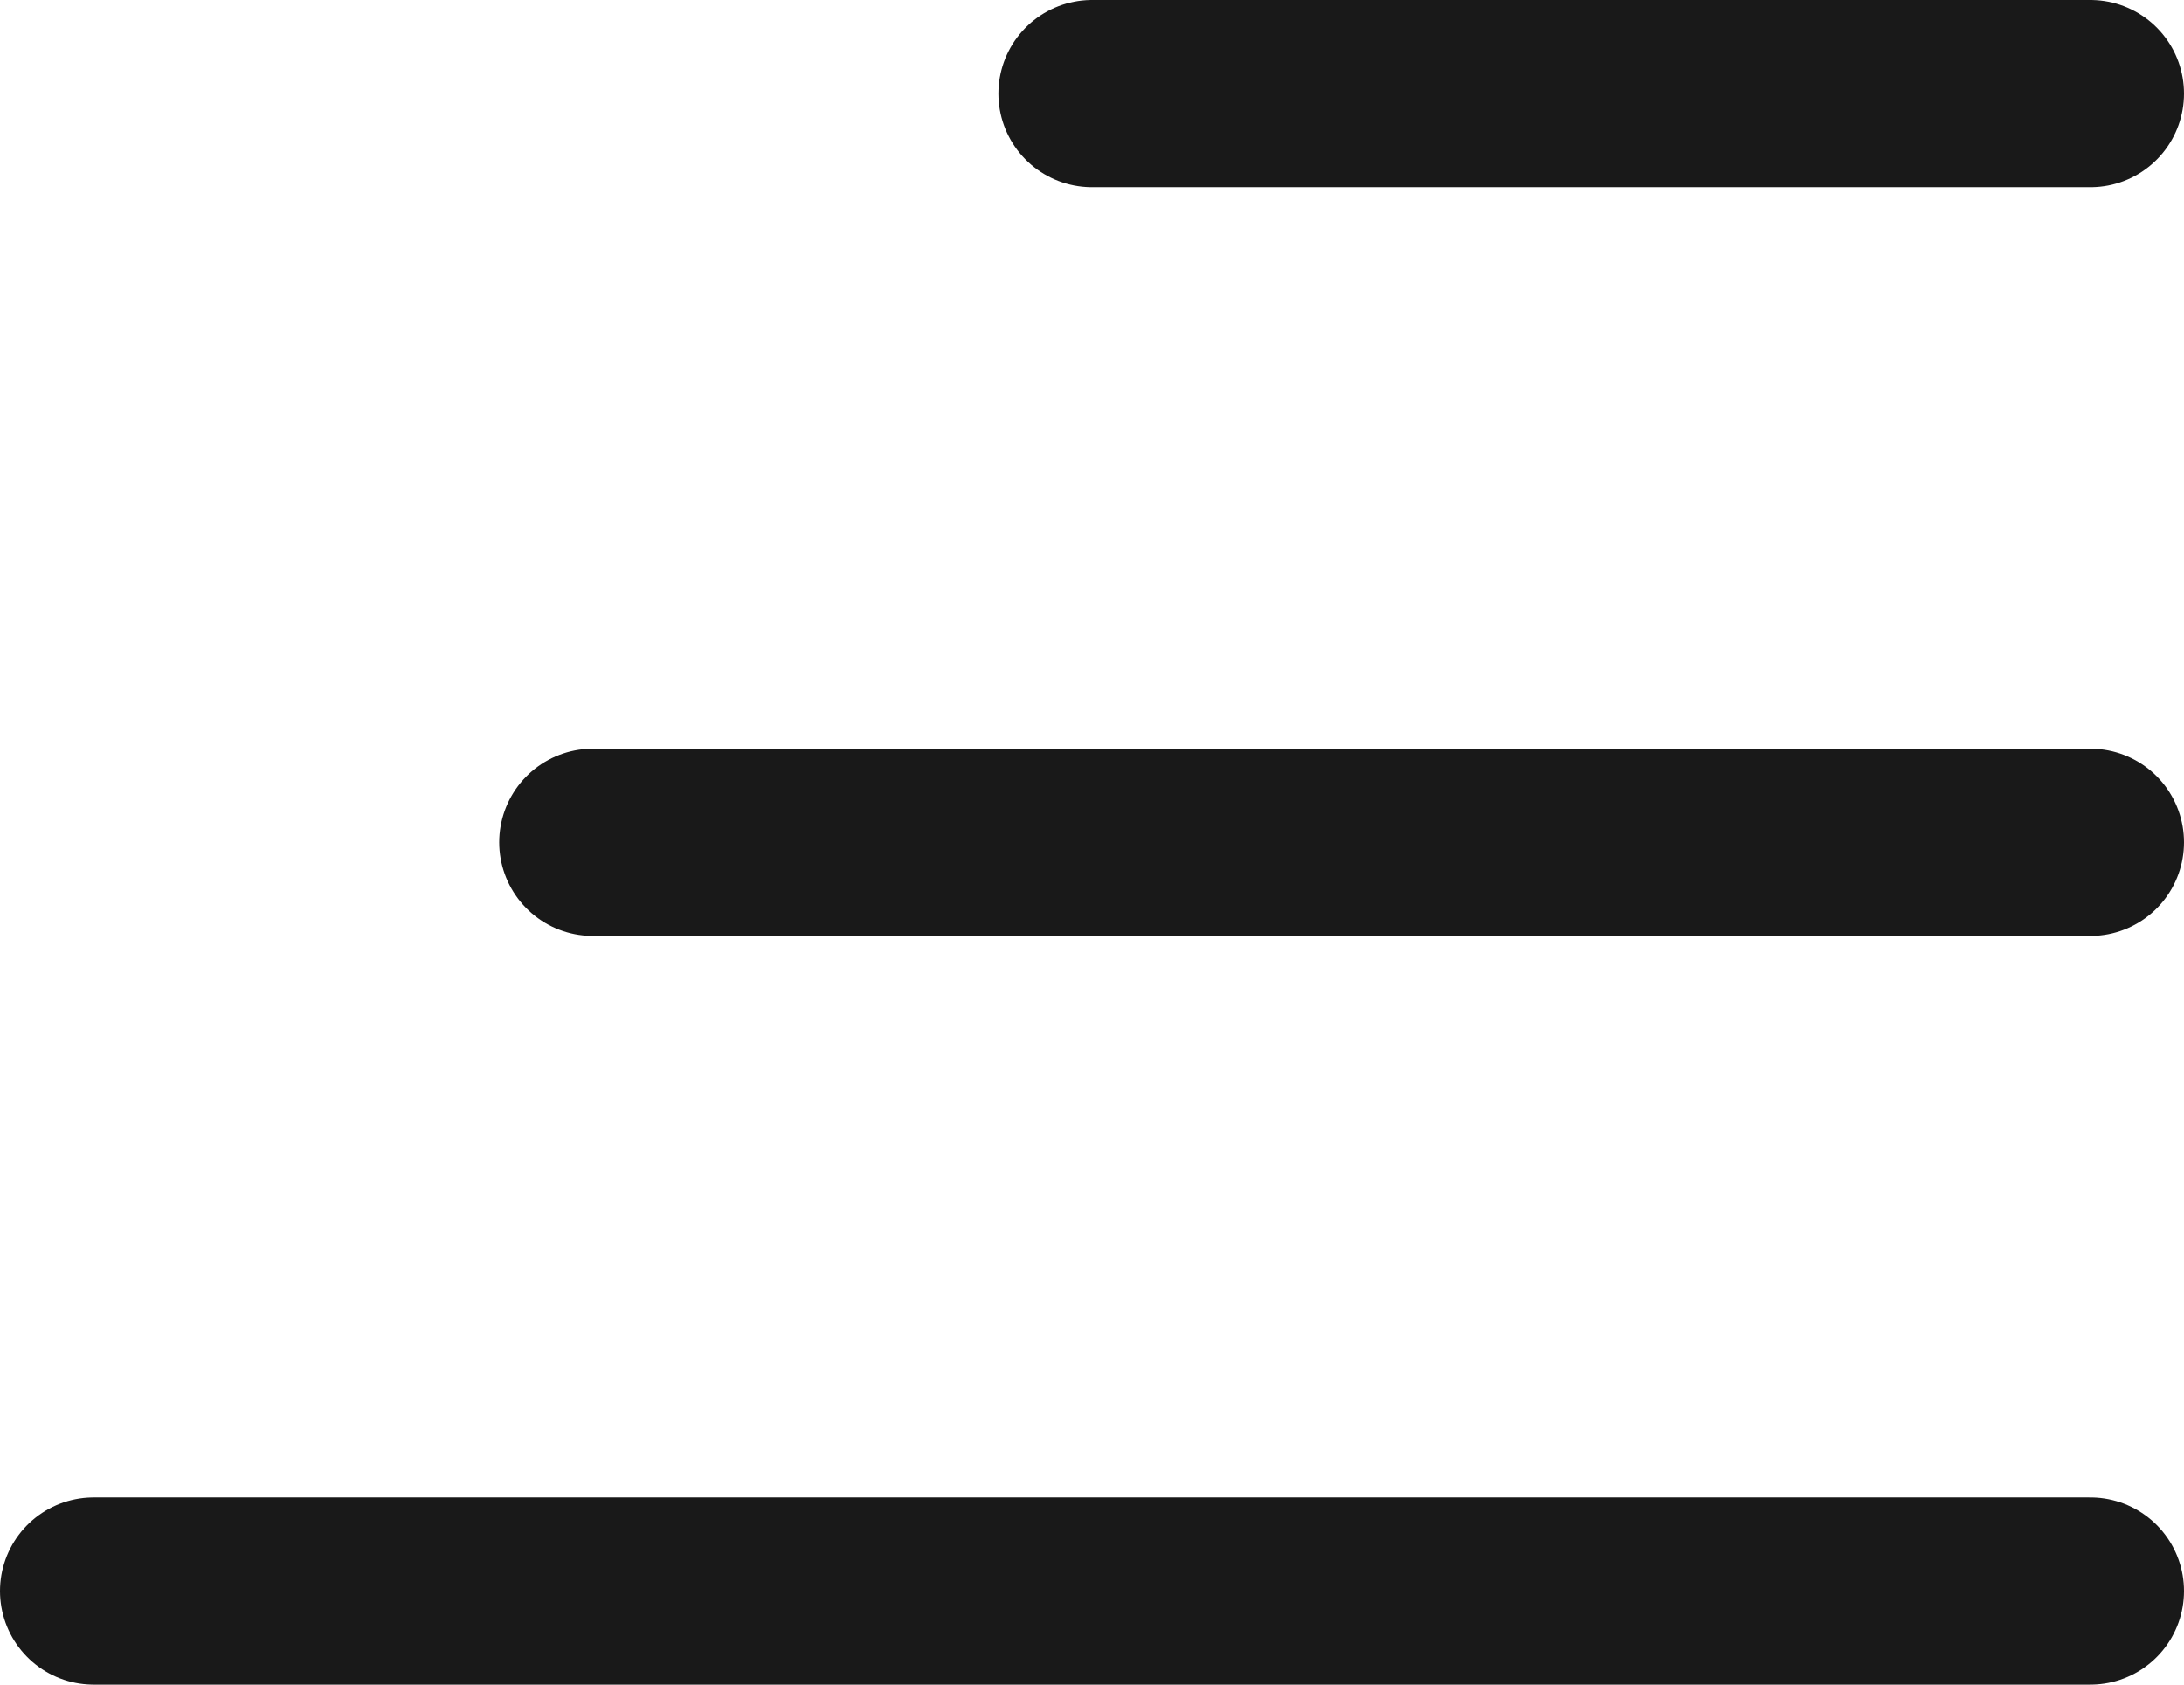
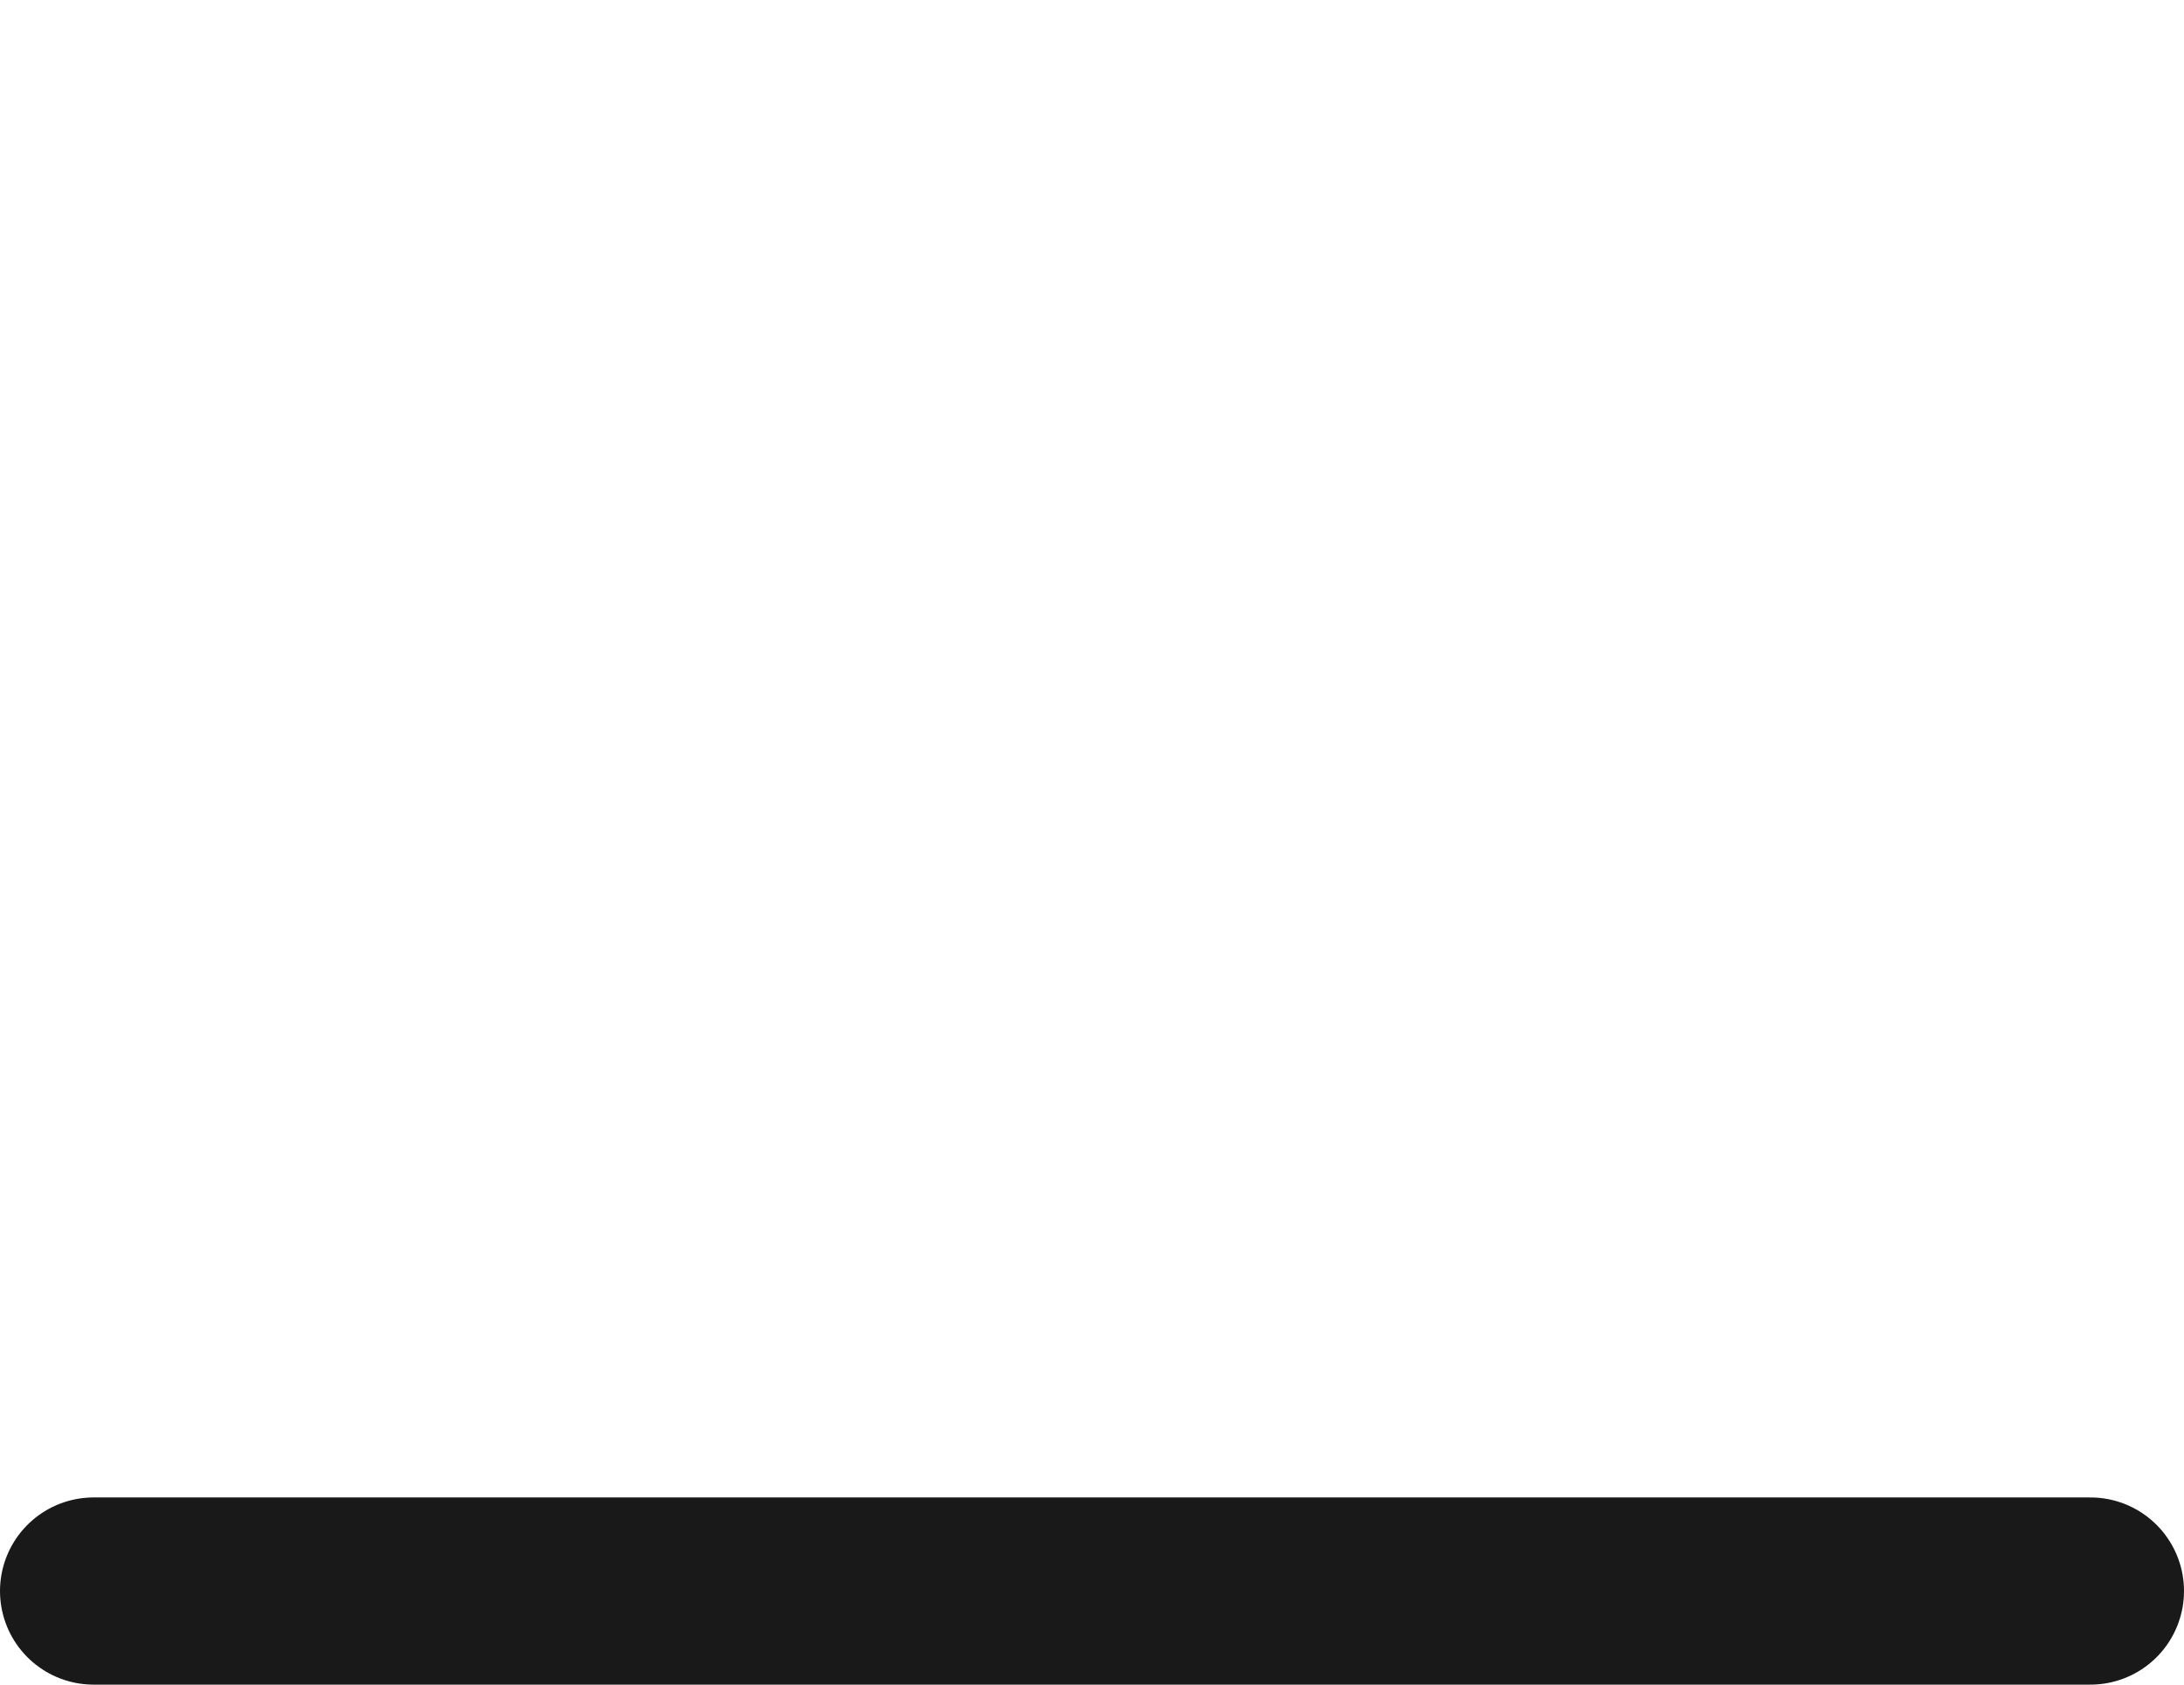
<svg xmlns="http://www.w3.org/2000/svg" width="17.5" height="13.5" viewBox="0 0 17.5 13.5">
  <g id="Group_15" data-name="Group 15" transform="translate(-258.25 -57.25)">
-     <line id="Line_8" data-name="Line 8" x1="12" transform="translate(263 64)" fill="none" stroke="#191919" stroke-linecap="round" stroke-width="1.5" />
    <line id="Line_9" data-name="Line 9" x1="16" transform="translate(259 70)" fill="none" stroke="#191919" stroke-linecap="round" stroke-width="1.5" />
-     <line id="Line_10" data-name="Line 10" x1="8" transform="translate(267 58)" fill="none" stroke="#191919" stroke-linecap="round" stroke-width="1.5" />
  </g>
</svg>